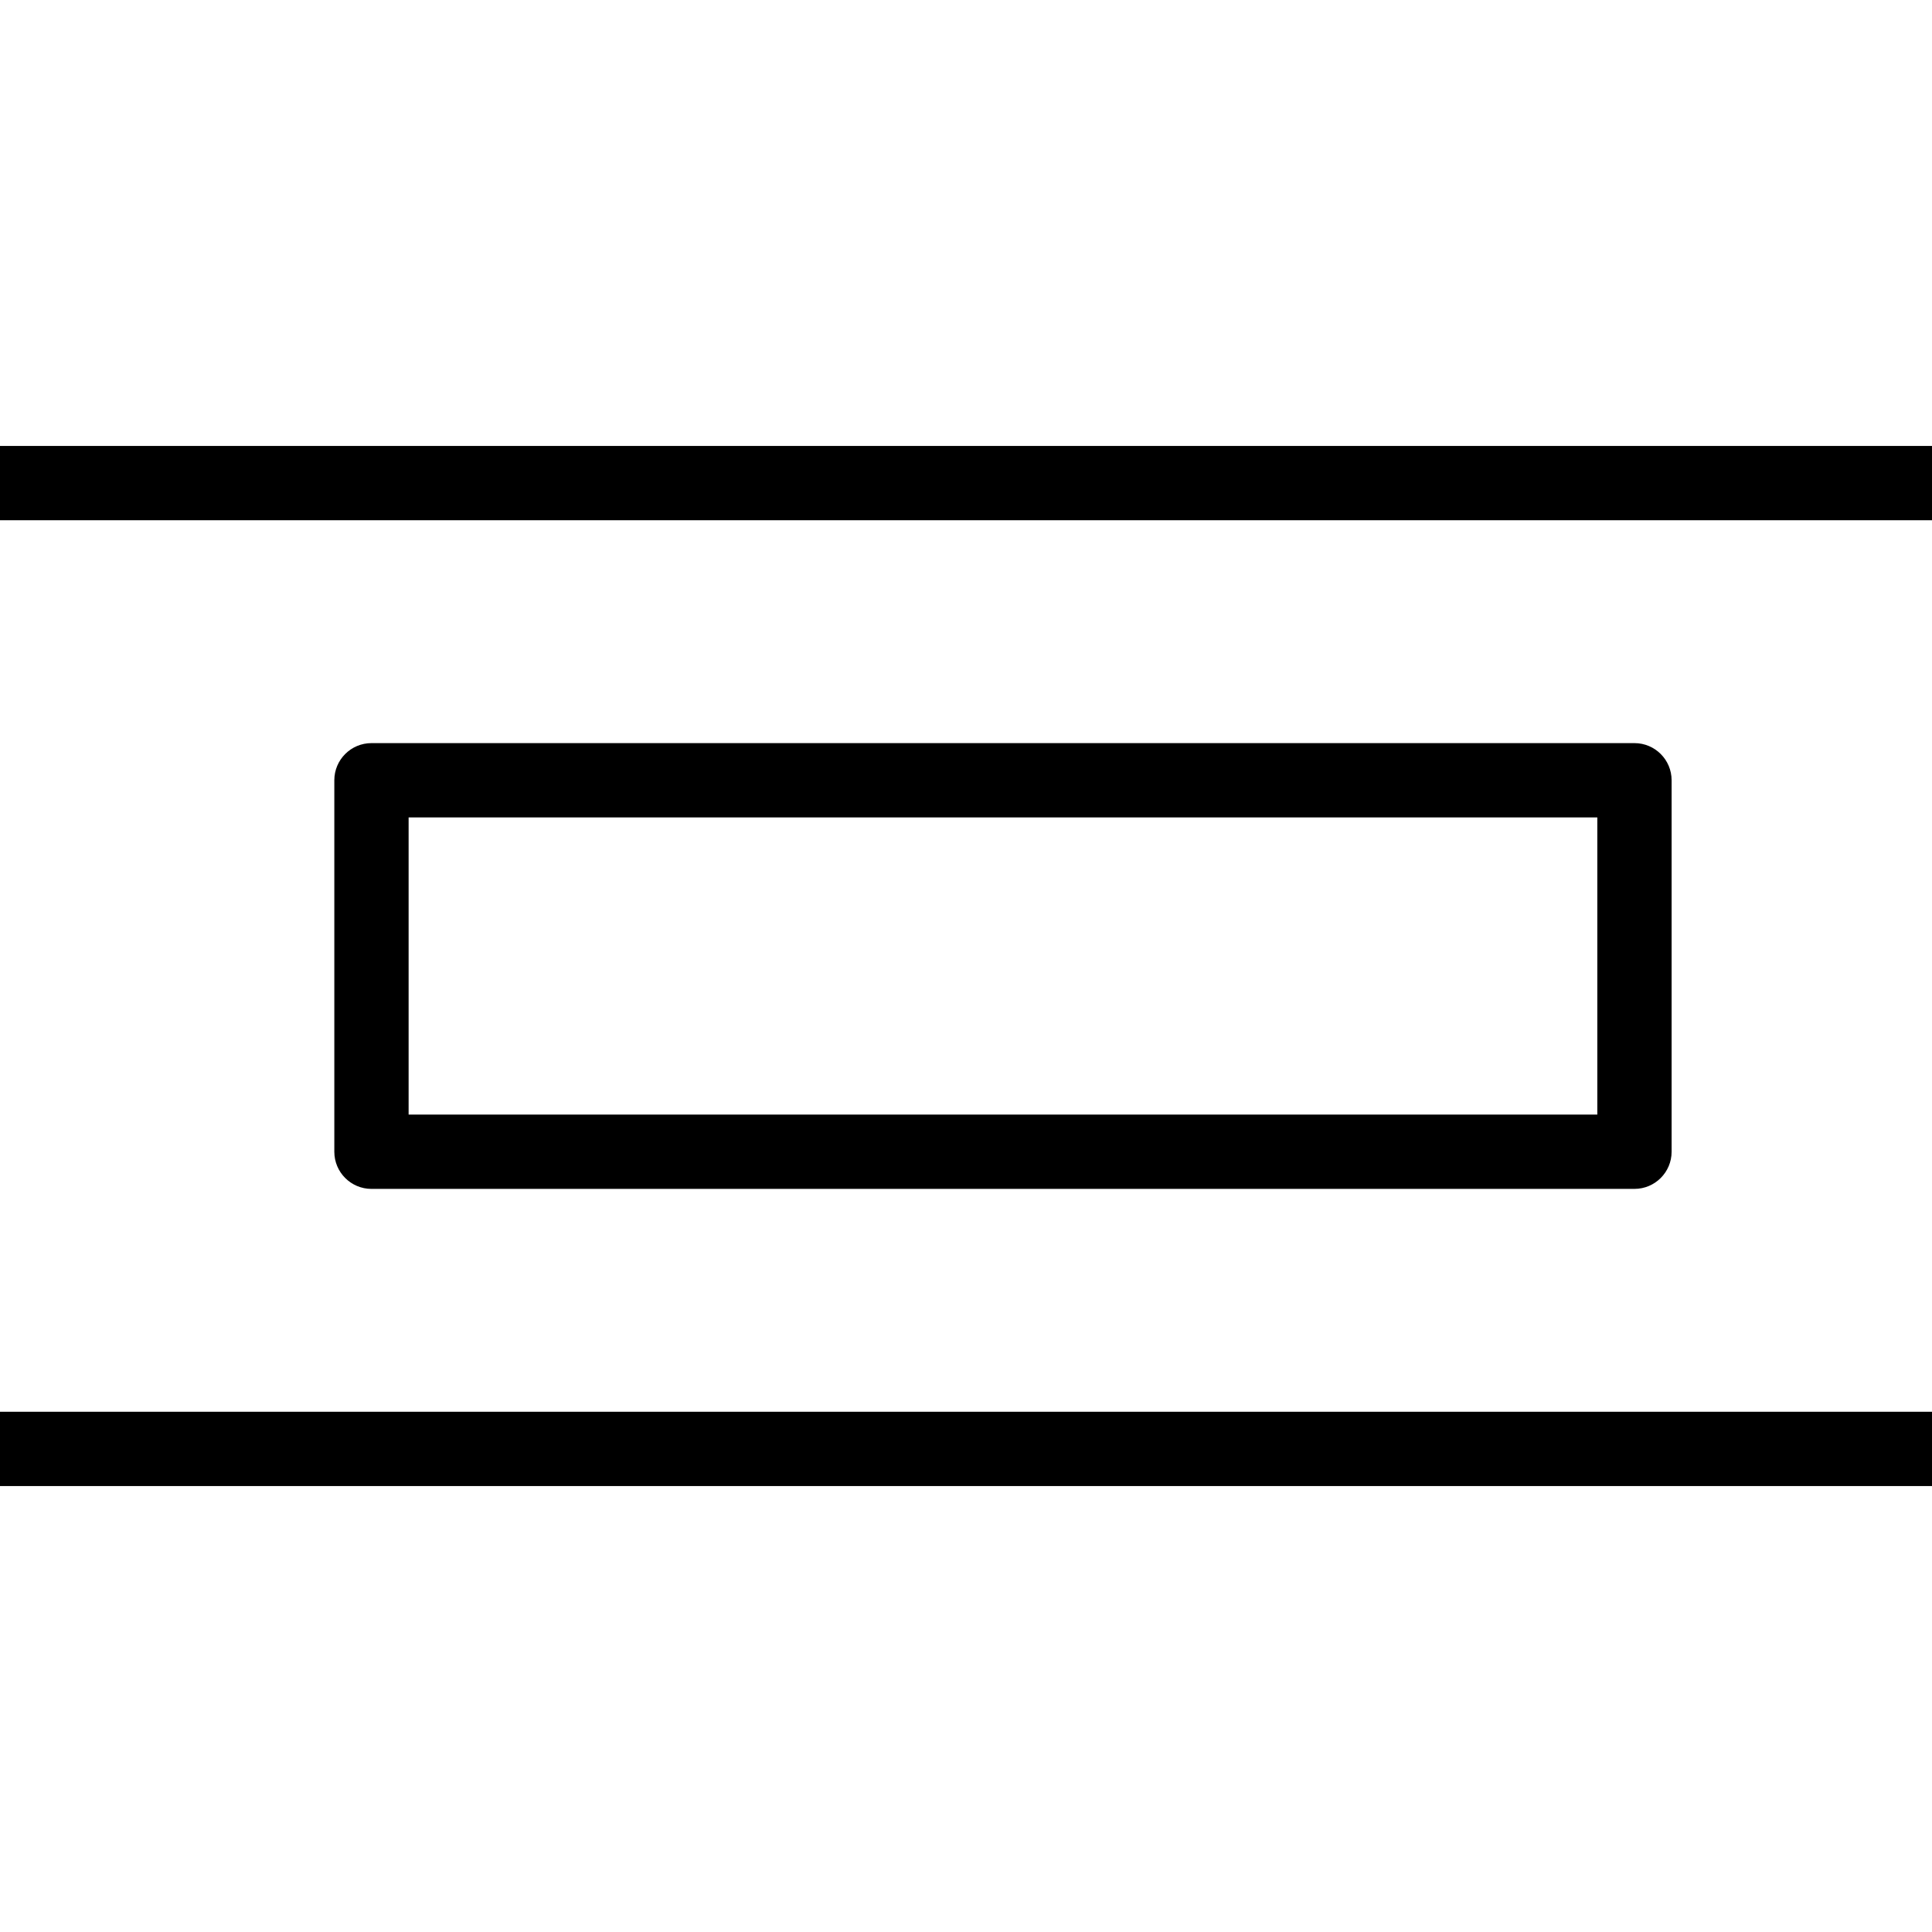
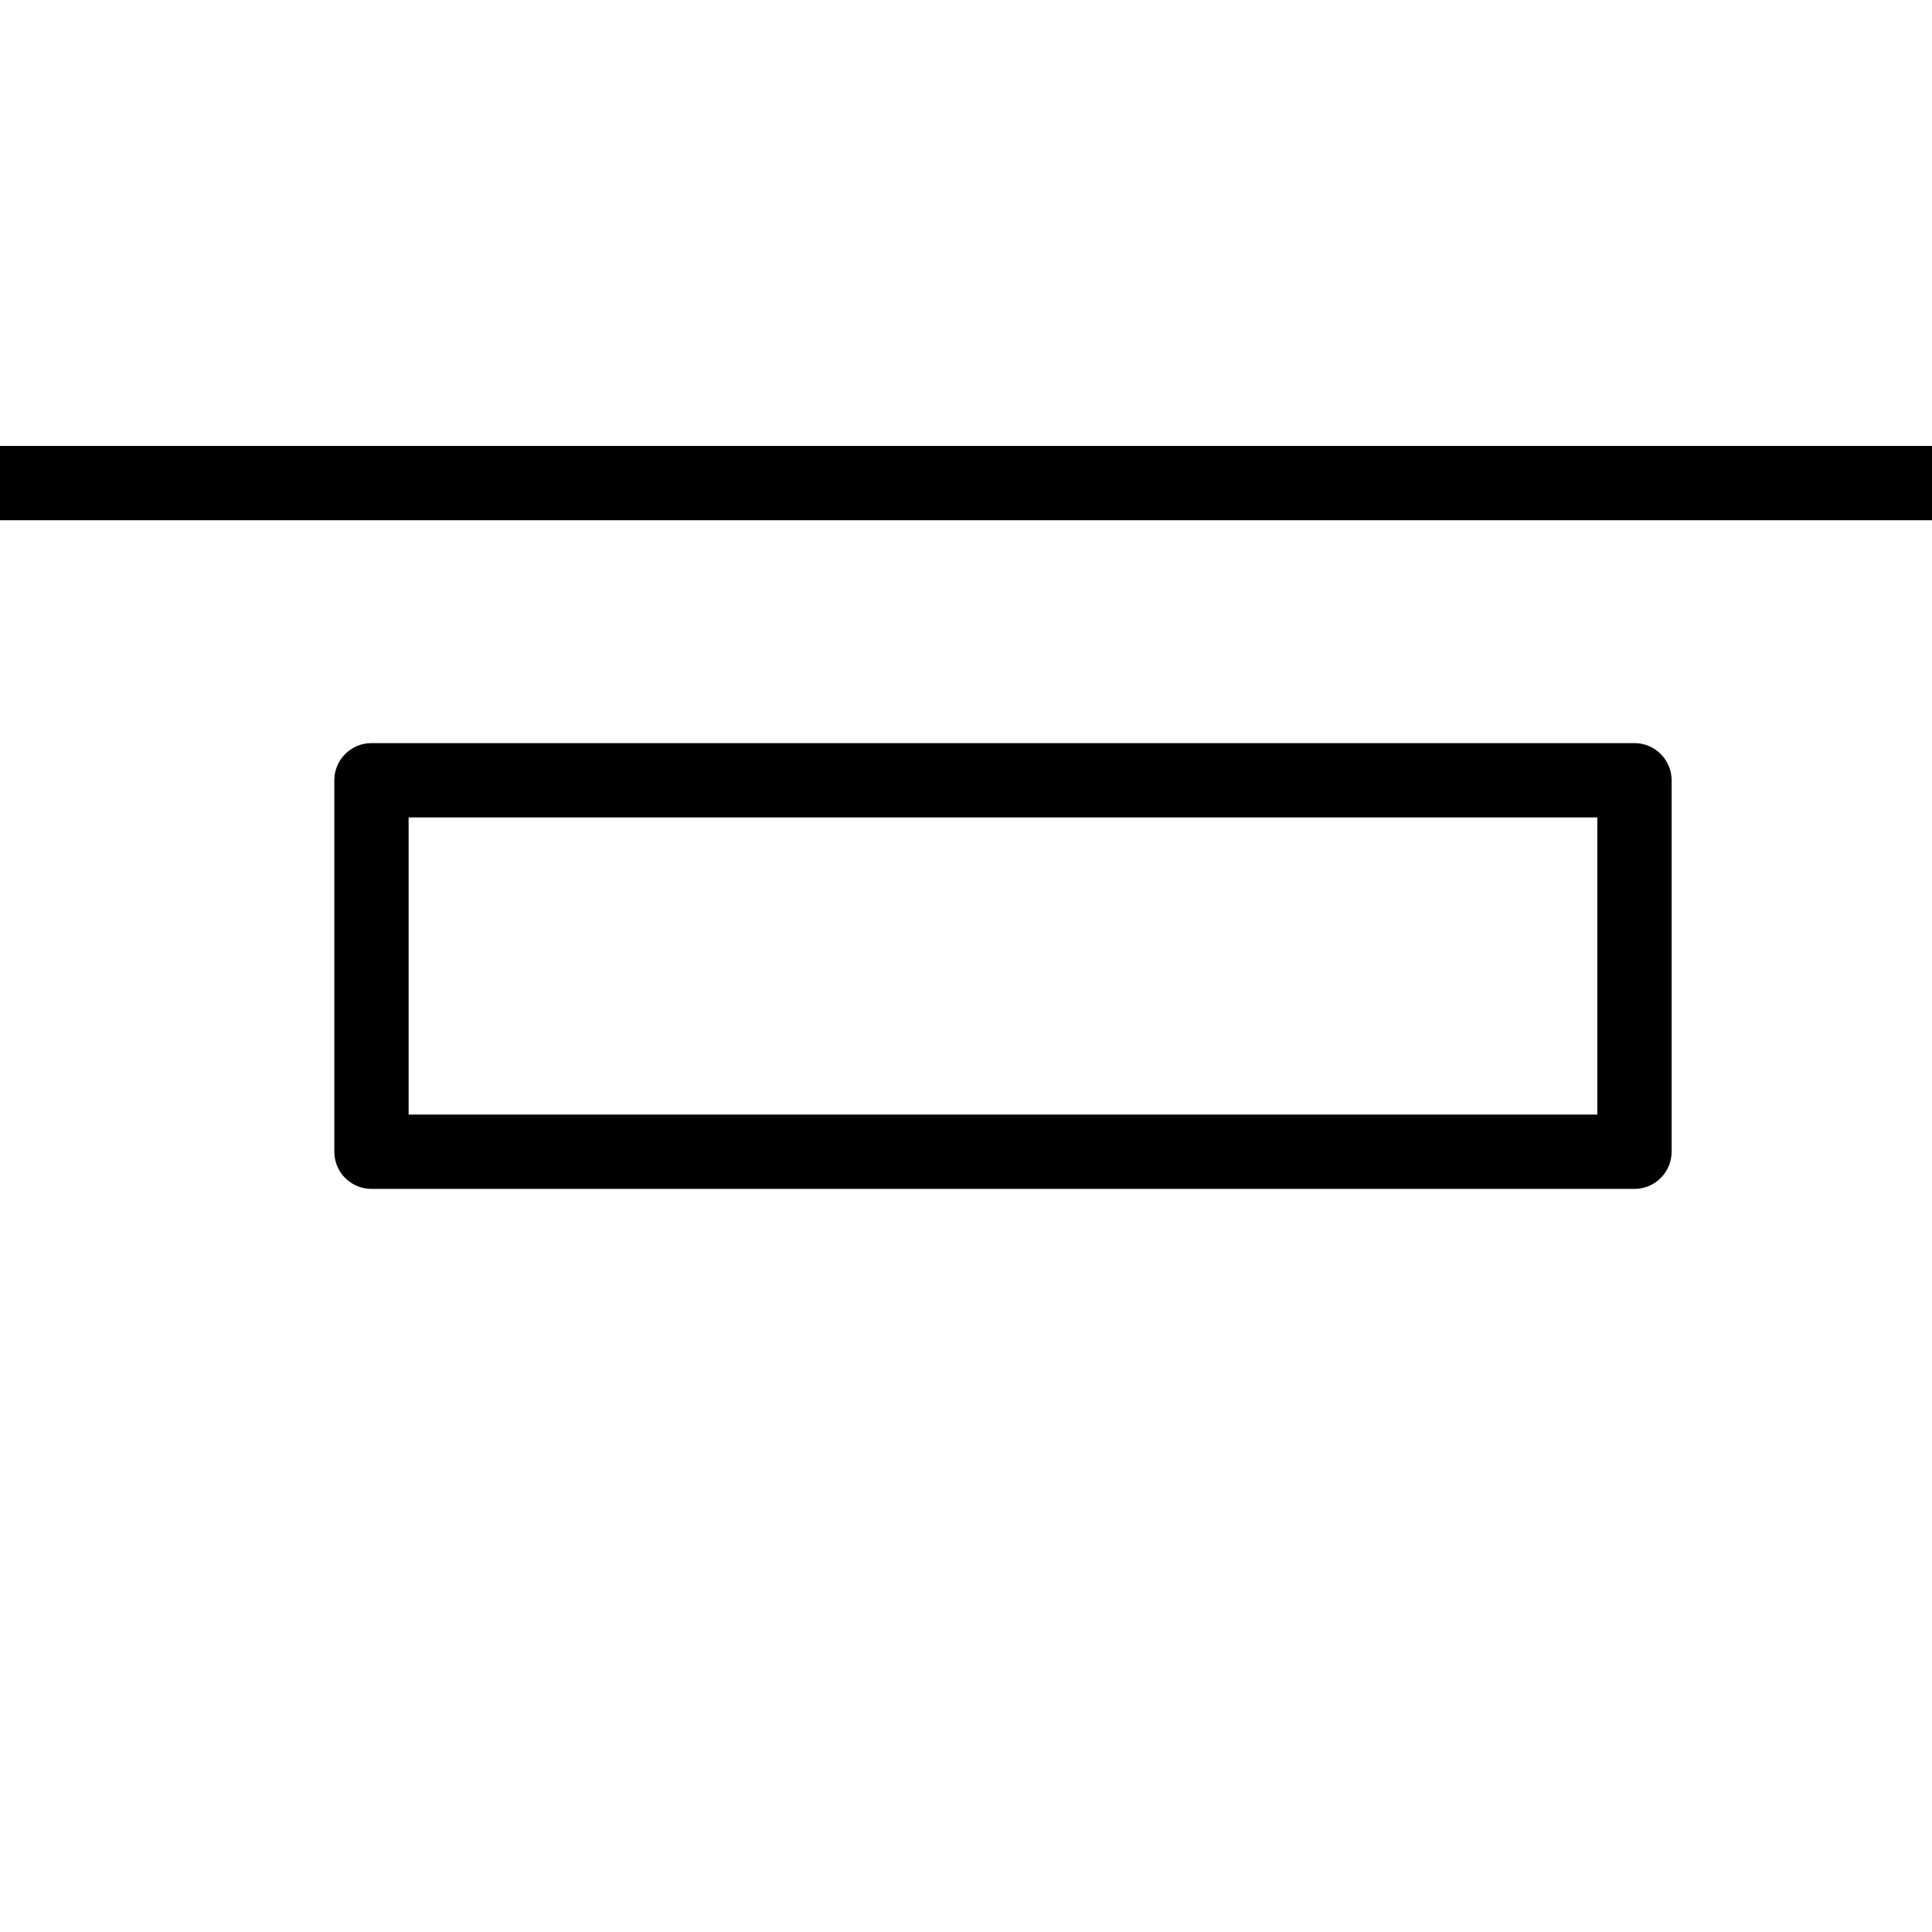
<svg xmlns="http://www.w3.org/2000/svg" fill="#000000" version="1.1" id="Layer_1" viewBox="0 0 202.659 202.659" xml:space="preserve">
  <g>
    <g>
      <g>
-         <path d="M171.448,124.71v-0.001c2.152,0,3.897-1.745,3.897-3.897V81.847c0-2.152-1.745-3.897-3.897-3.897H38.966     c-2.152,0-3.897,1.745-3.897,3.897v38.966c0,2.152,1.745,3.897,3.897,3.897H171.448z M42.862,85.743h124.69v31.172H42.862V85.743     z" />
+         <path d="M171.448,124.71v-0.001c2.152,0,3.897-1.745,3.897-3.897V81.847c0-2.152-1.745-3.897-3.897-3.897H38.966     c-2.152,0-3.897,1.745-3.897,3.897v38.966c0,2.152,1.745,3.897,3.897,3.897H171.448z M42.862,85.743h124.69v31.172H42.862z" />
        <rect y="46.778" width="202.659" height="7.793" />
-         <rect y="148.088" width="202.659" height="7.793" />
      </g>
    </g>
  </g>
</svg>